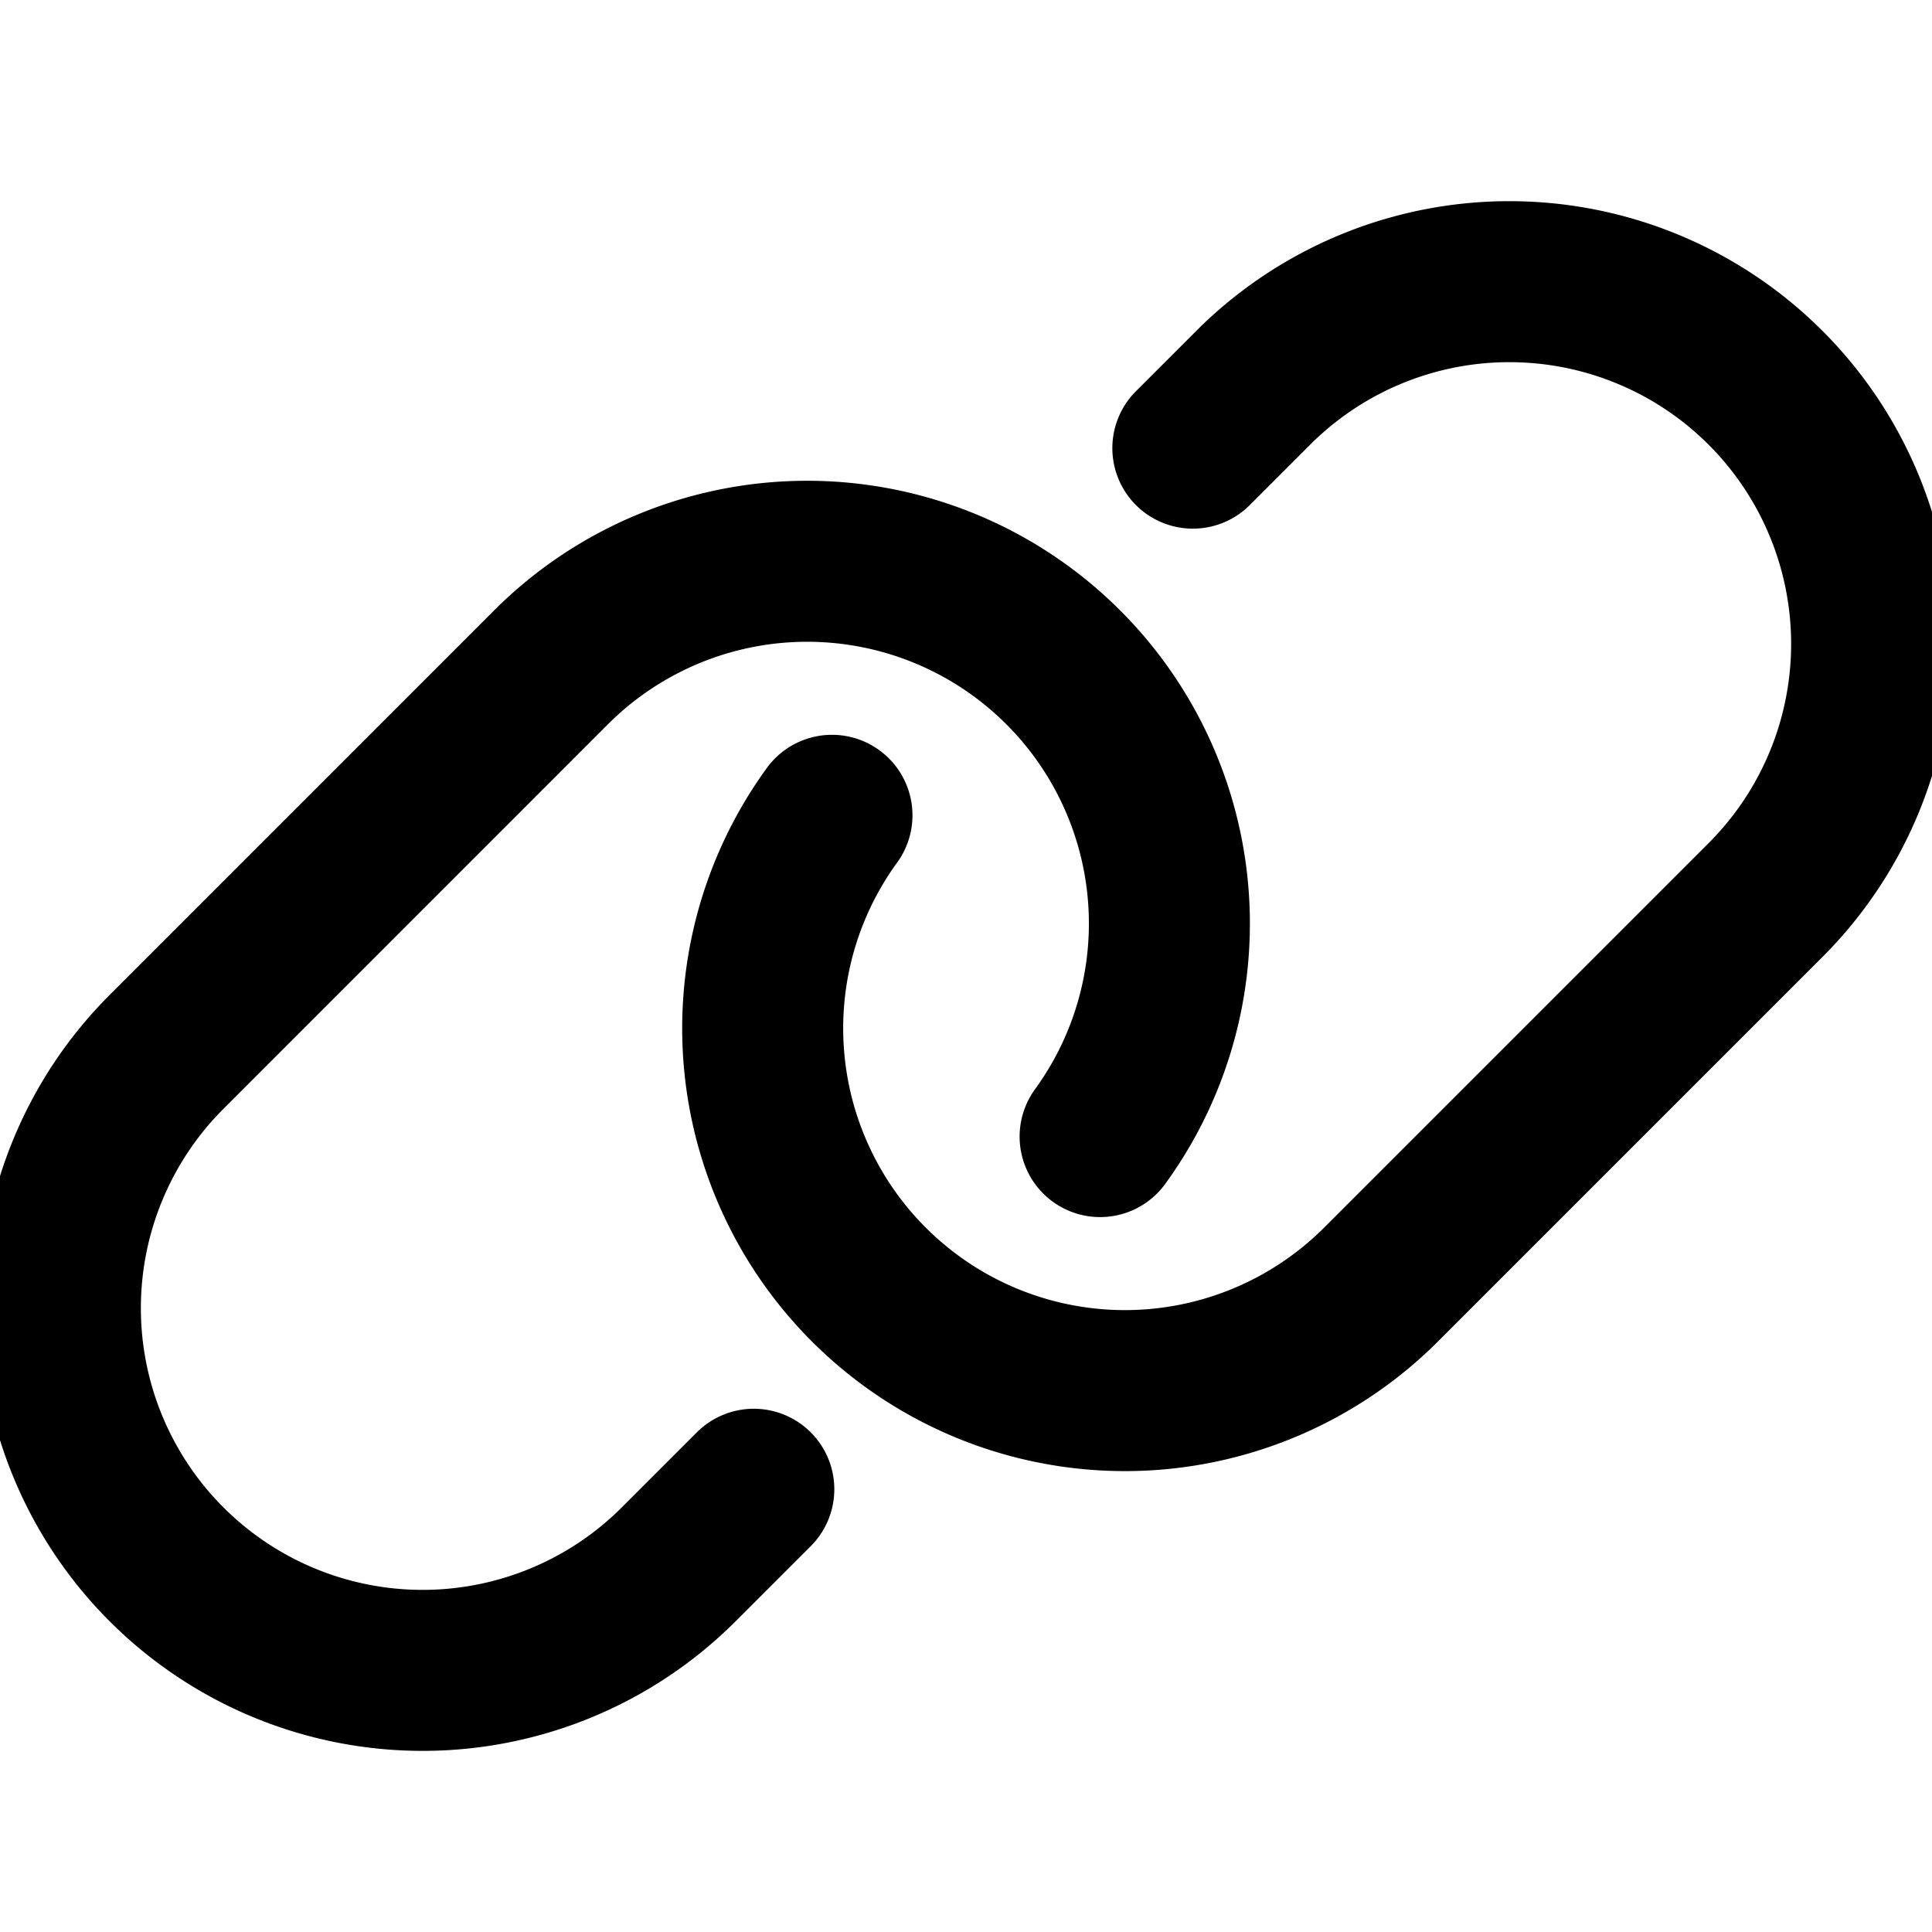
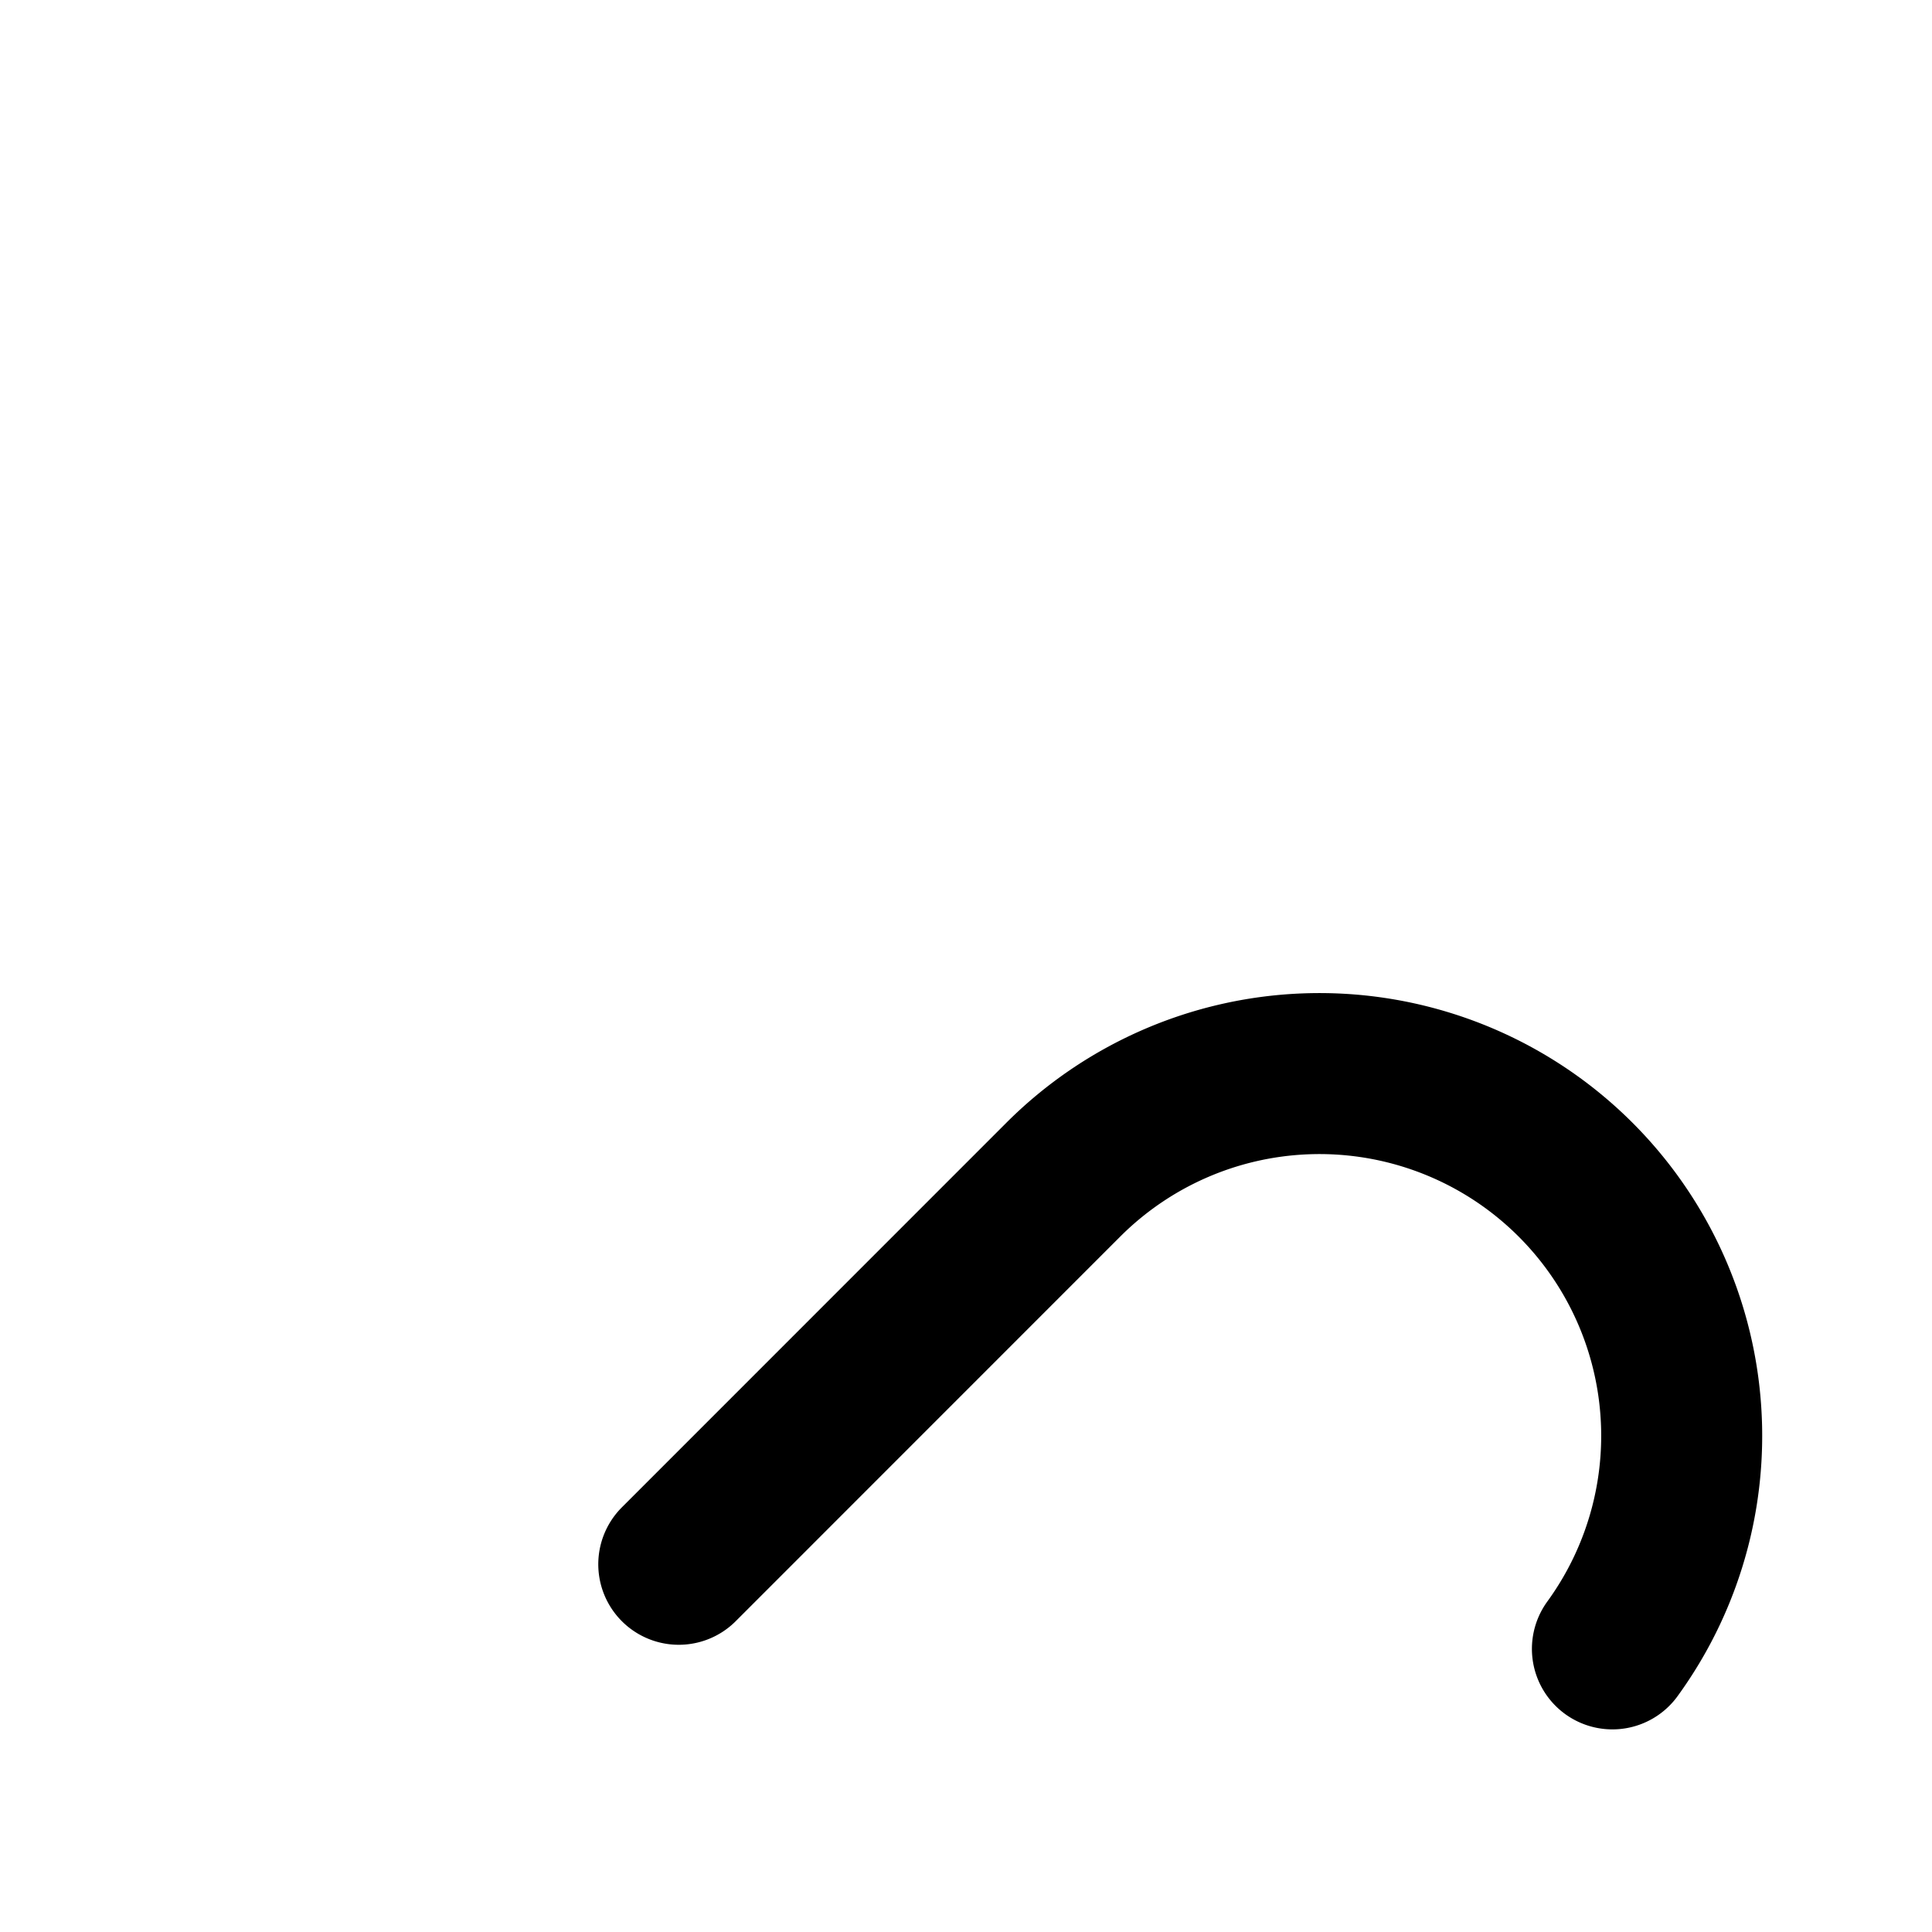
<svg xmlns="http://www.w3.org/2000/svg" viewBox="0 0 24 24">
-   <path d="m9.364 18.5 -0.932 0.932a4.5 4.5 0 0 1 -6.364 -6.364l4.773 -4.774a4.5 4.5 0 0 1 6.825 5.825" fill="none" stroke="currentColor" stroke-linecap="round" stroke-linejoin="round" stroke-width="2" />
-   <path d="m14.818 5.567 0.75 -0.75a4.5 4.5 0 0 1 6.364 6.364l-4.773 4.773a4.5 4.5 0 0 1 -6.824 -5.826" fill="none" stroke="currentColor" stroke-linecap="round" stroke-linejoin="round" stroke-width="2" />
+   <path d="m9.364 18.5 -0.932 0.932l4.773 -4.774a4.5 4.5 0 0 1 6.825 5.825" fill="none" stroke="currentColor" stroke-linecap="round" stroke-linejoin="round" stroke-width="2" />
</svg>